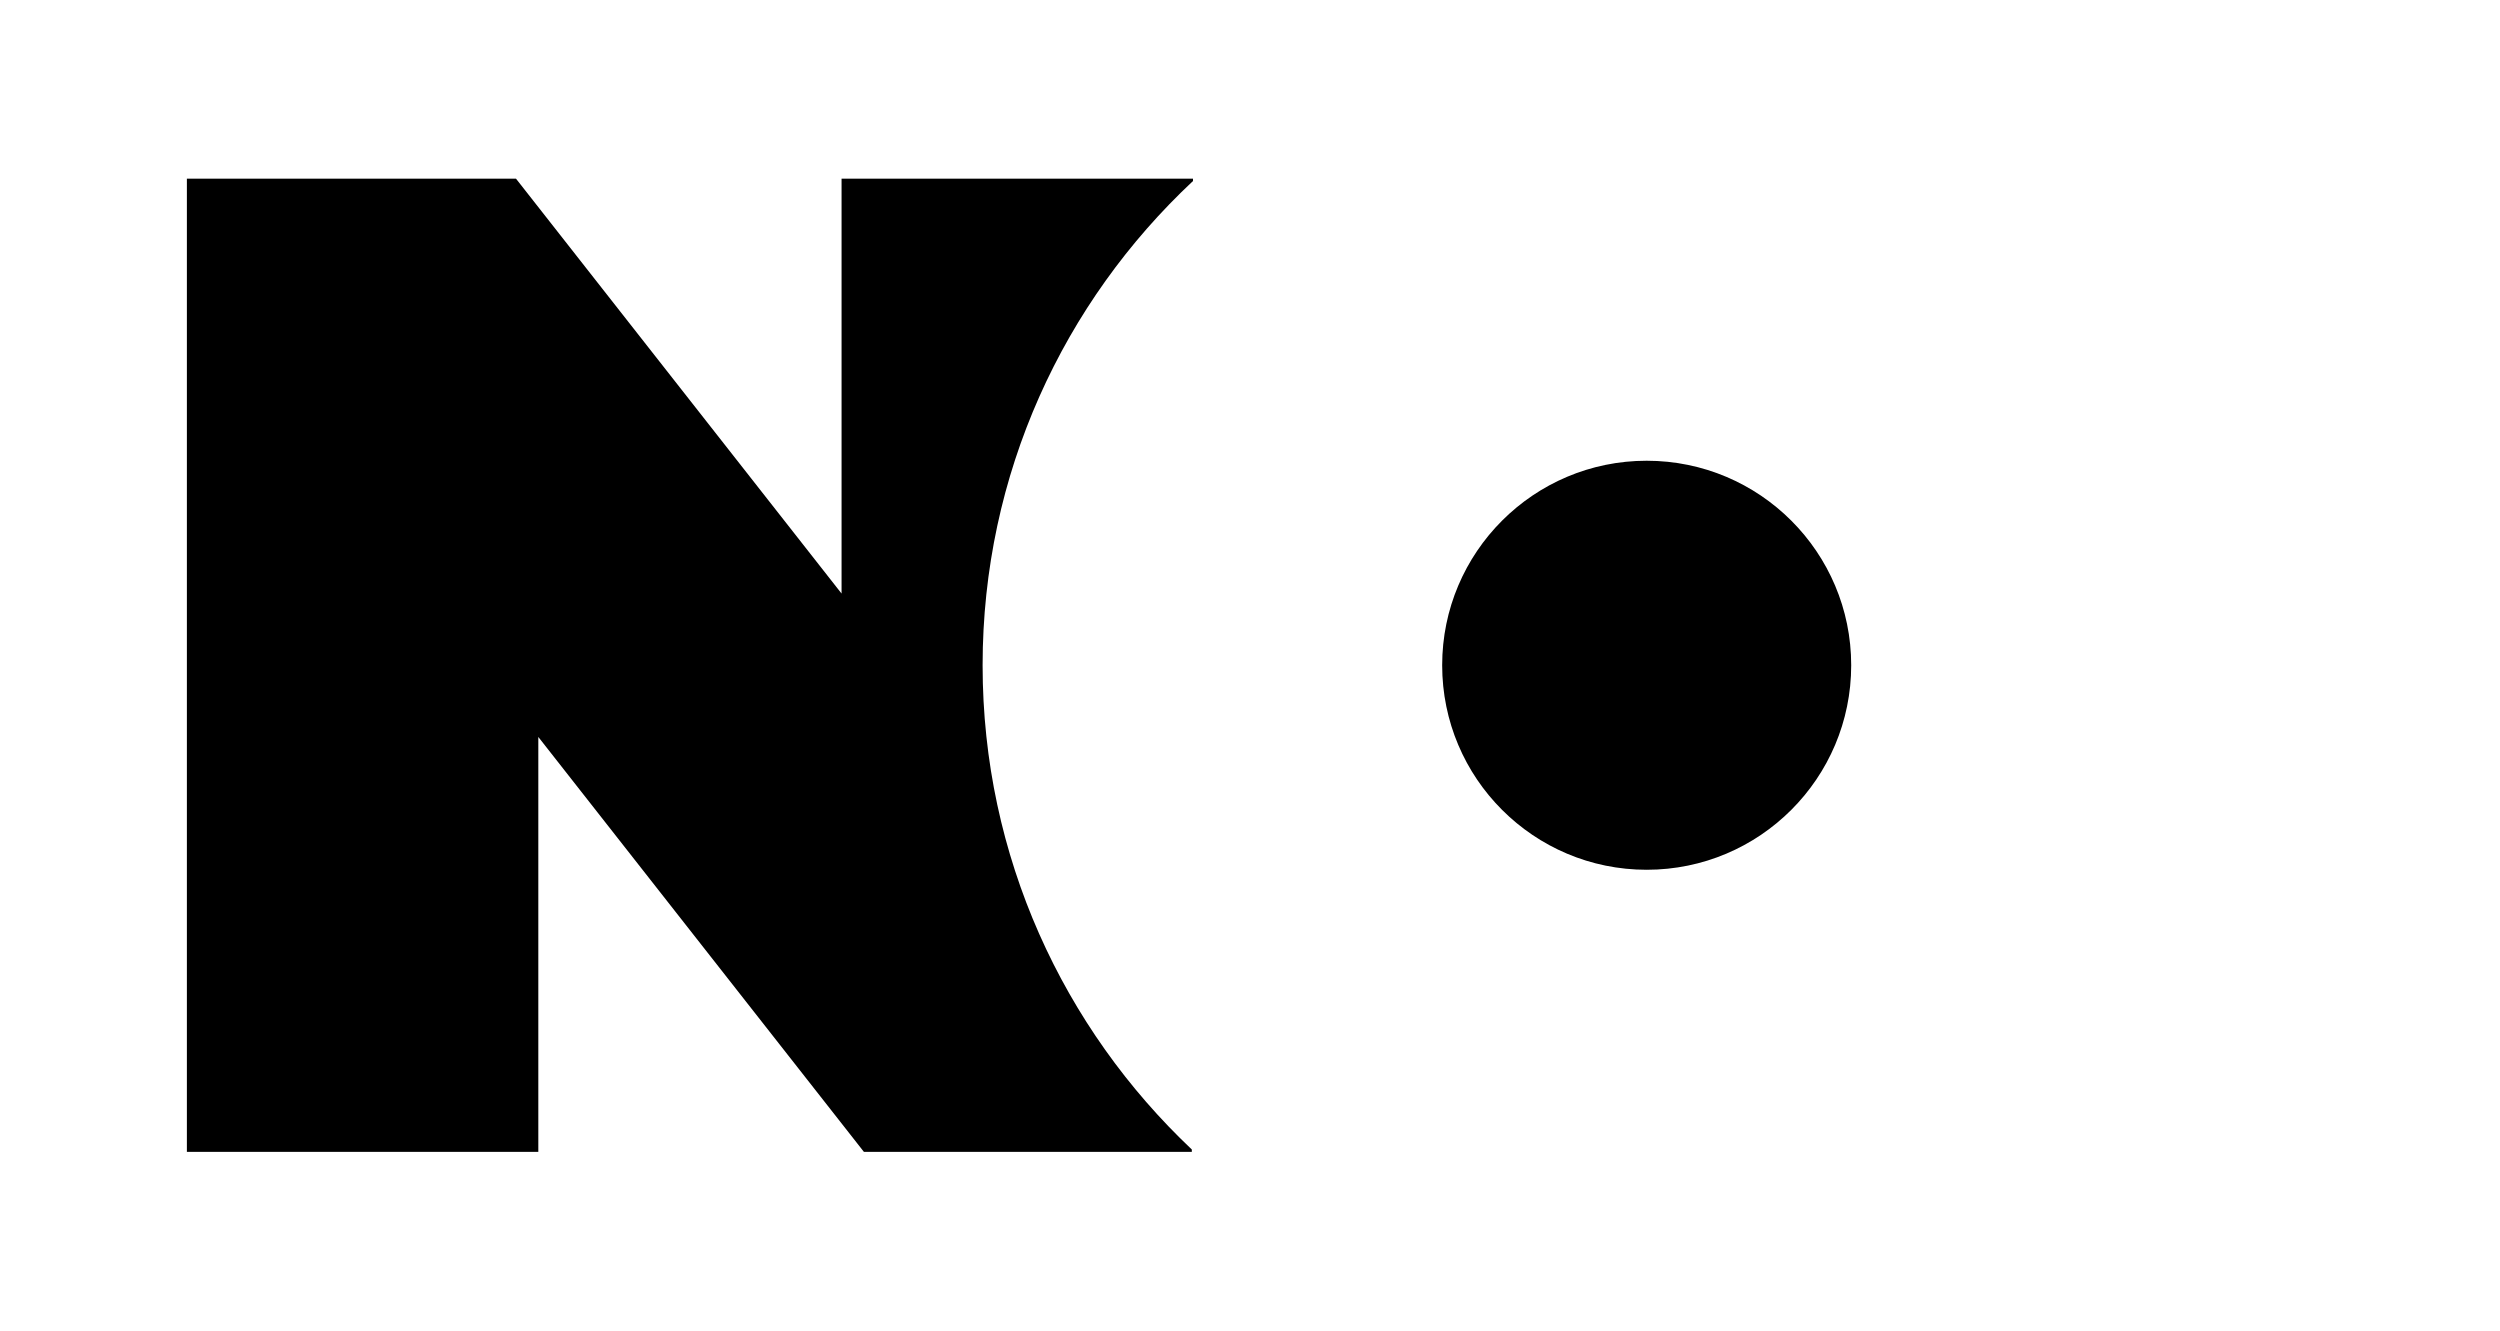
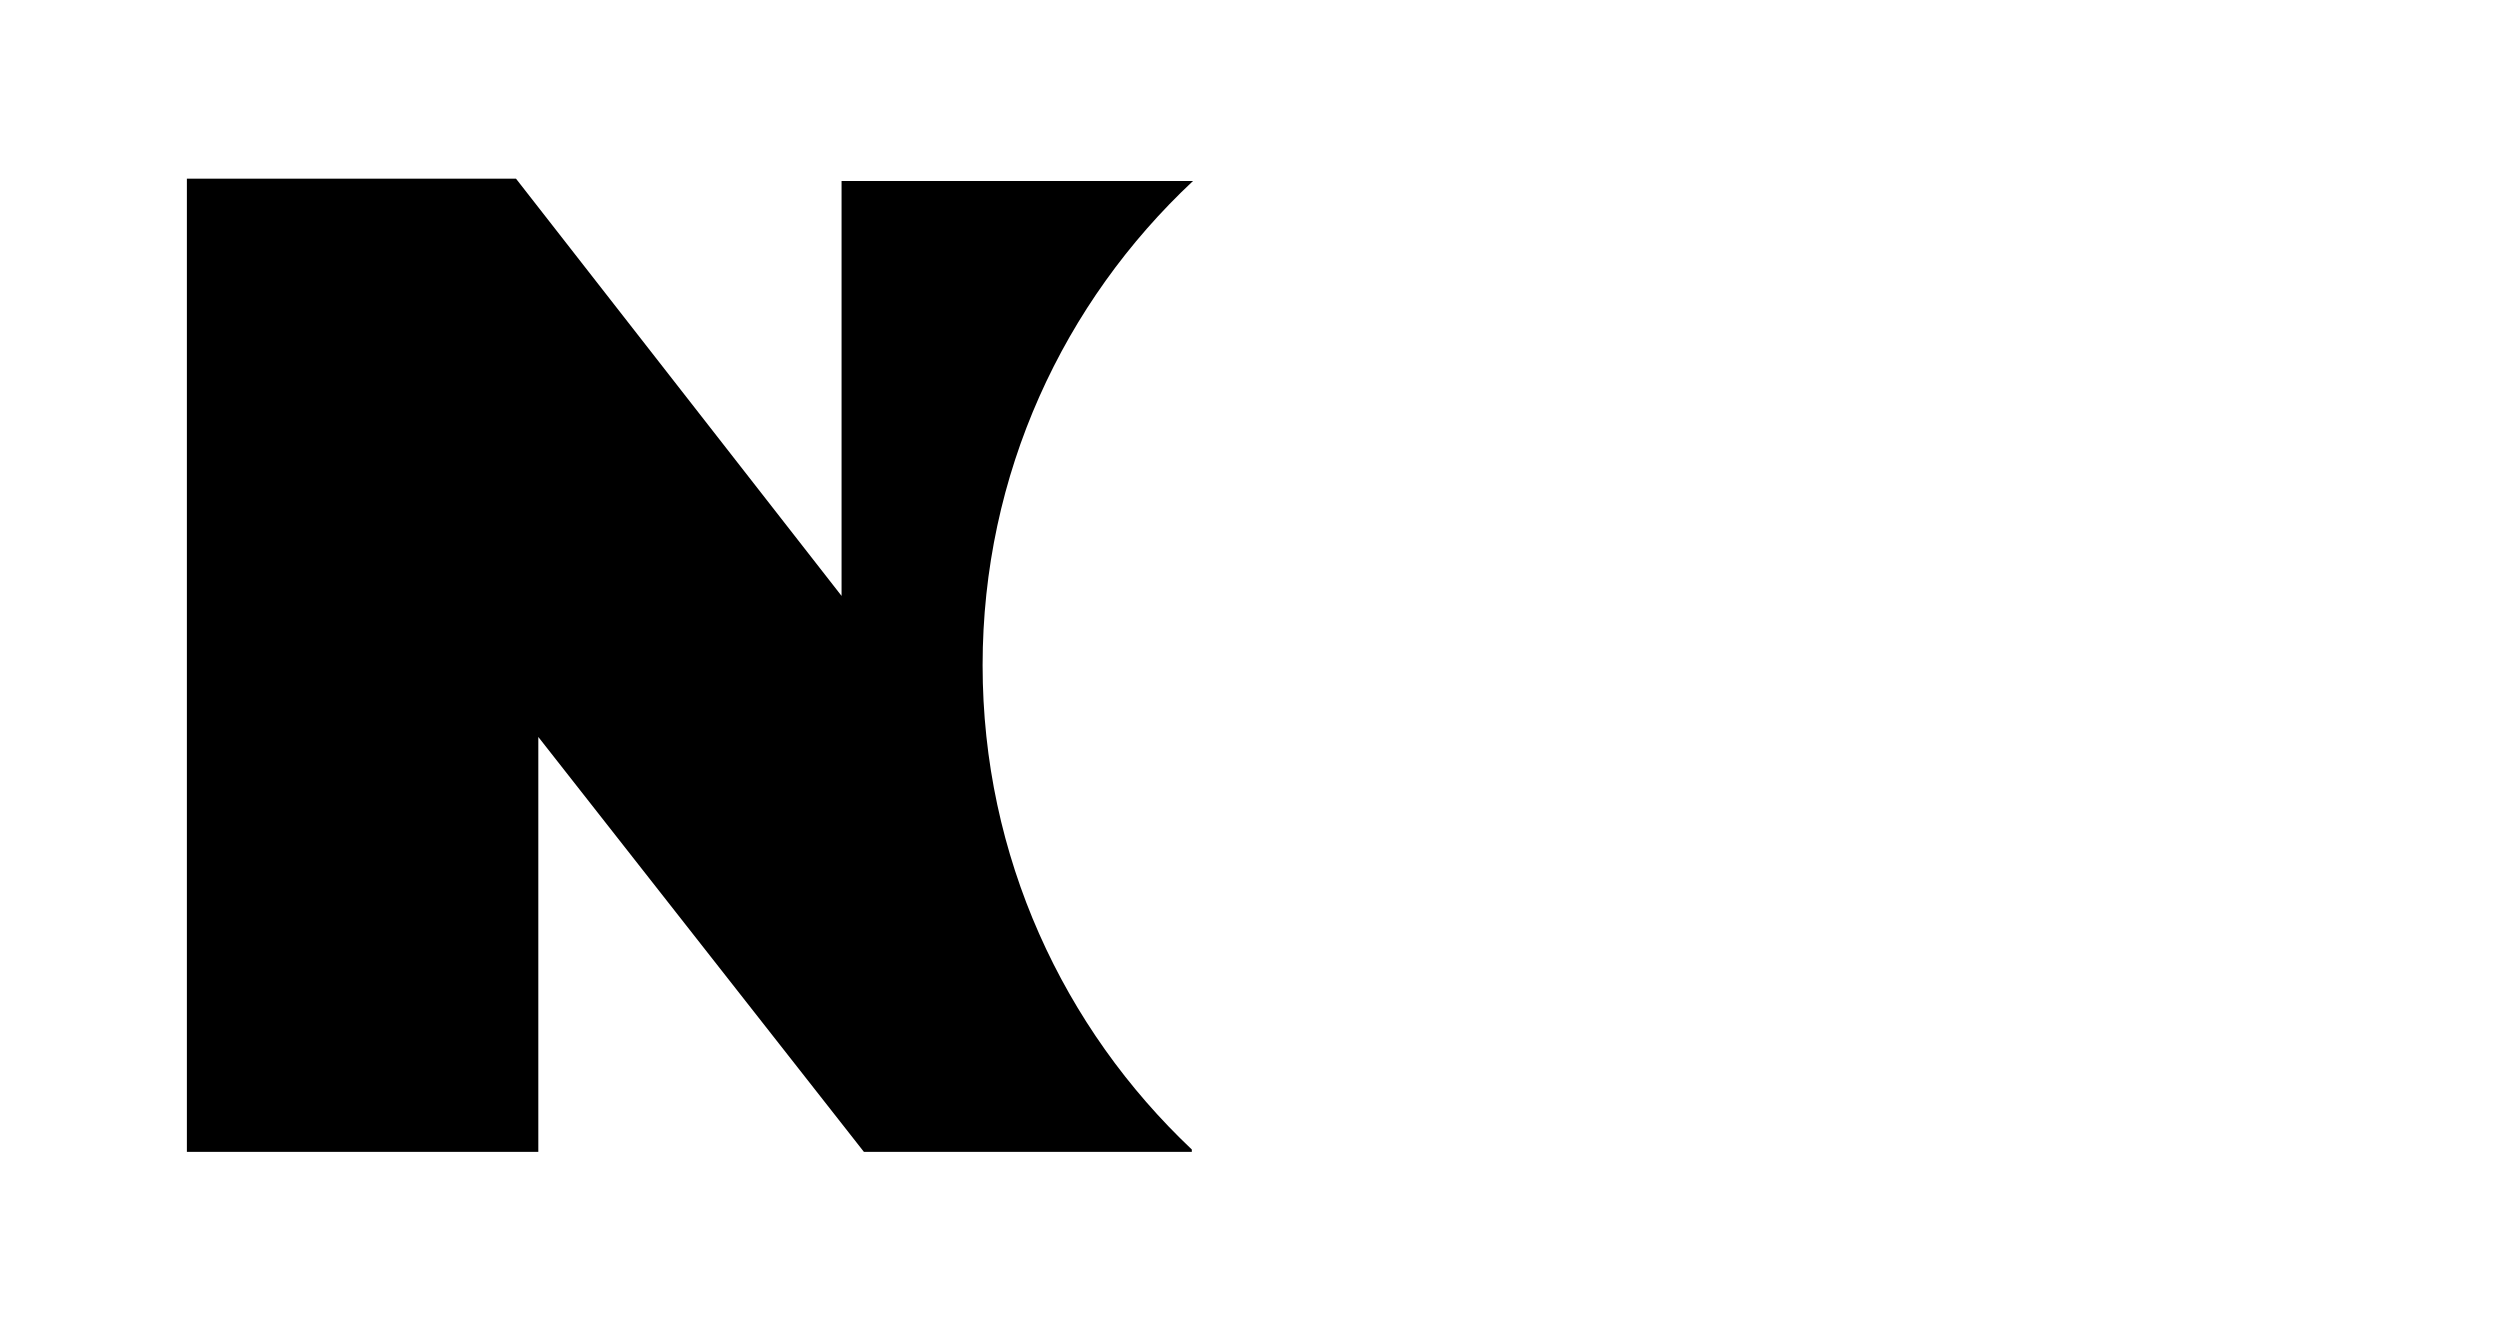
<svg xmlns="http://www.w3.org/2000/svg" version="1.1" id="Layer_1" x="0px" y="0px" viewBox="0 0 21.27 11.32" style="enable-background:new 0 0 21.27 11.32;" xml:space="preserve">
  <style type="text/css">
	.st0{fill:none;}
</style>
  <g>
    <circle class="st0" cx="14.01" cy="5.66" r="5.66" />
    <g>
-       <path d="M8.36,5.66c0-1.63,0.69-3.09,1.79-4.12V1.52H7.16v3.53L4.39,1.52H1.59V9.8h2.99V6.27L7.35,9.8h2.79V9.78    C9.05,8.75,8.36,7.29,8.36,5.66z" />
+       <path d="M8.36,5.66c0-1.63,0.69-3.09,1.79-4.12H7.16v3.53L4.39,1.52H1.59V9.8h2.99V6.27L7.35,9.8h2.79V9.78    C9.05,8.75,8.36,7.29,8.36,5.66z" />
    </g>
-     <circle cx="14.01" cy="5.66" r="1.74" />
  </g>
</svg>